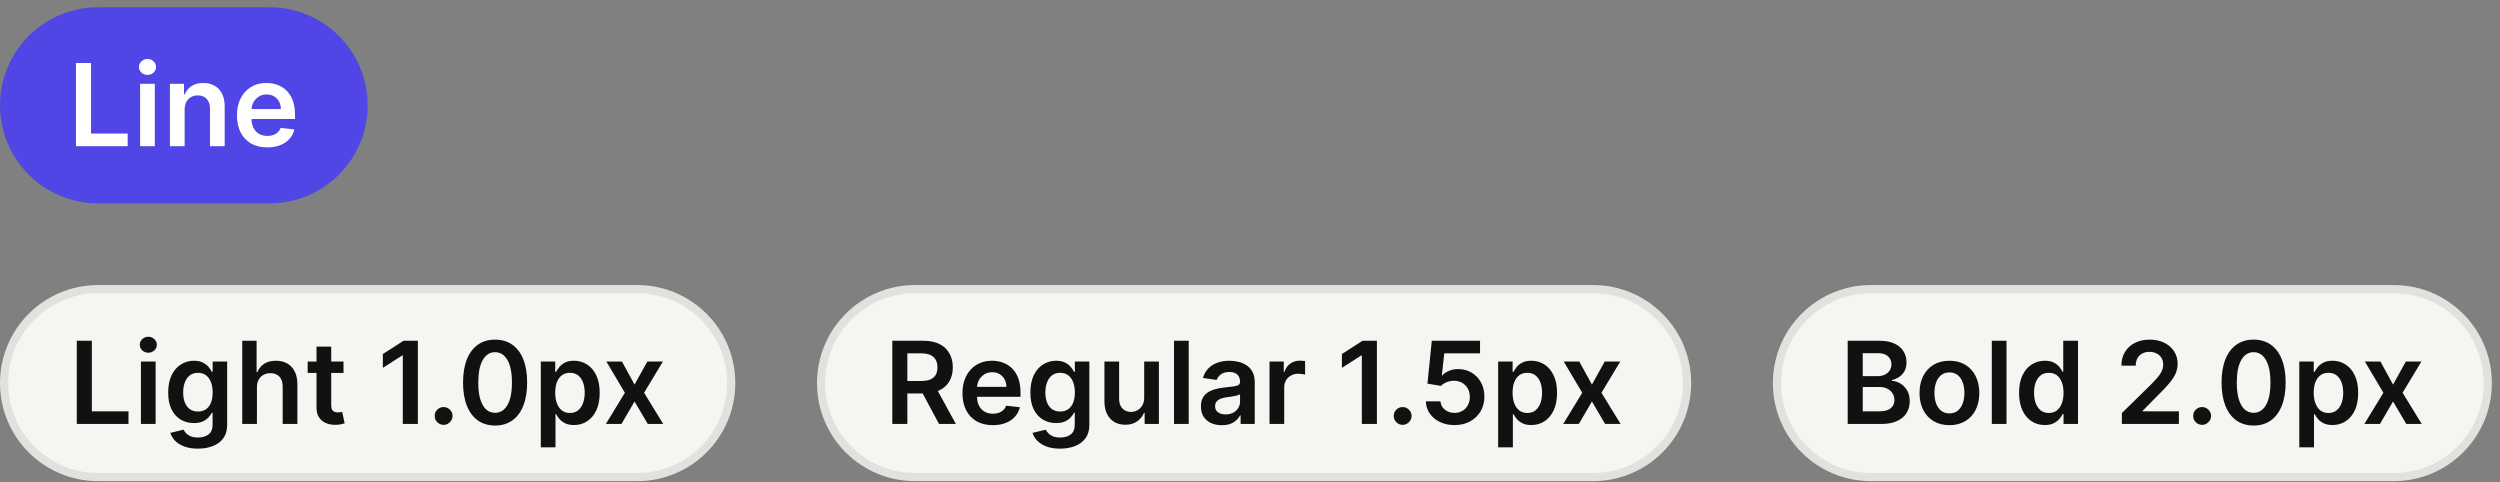
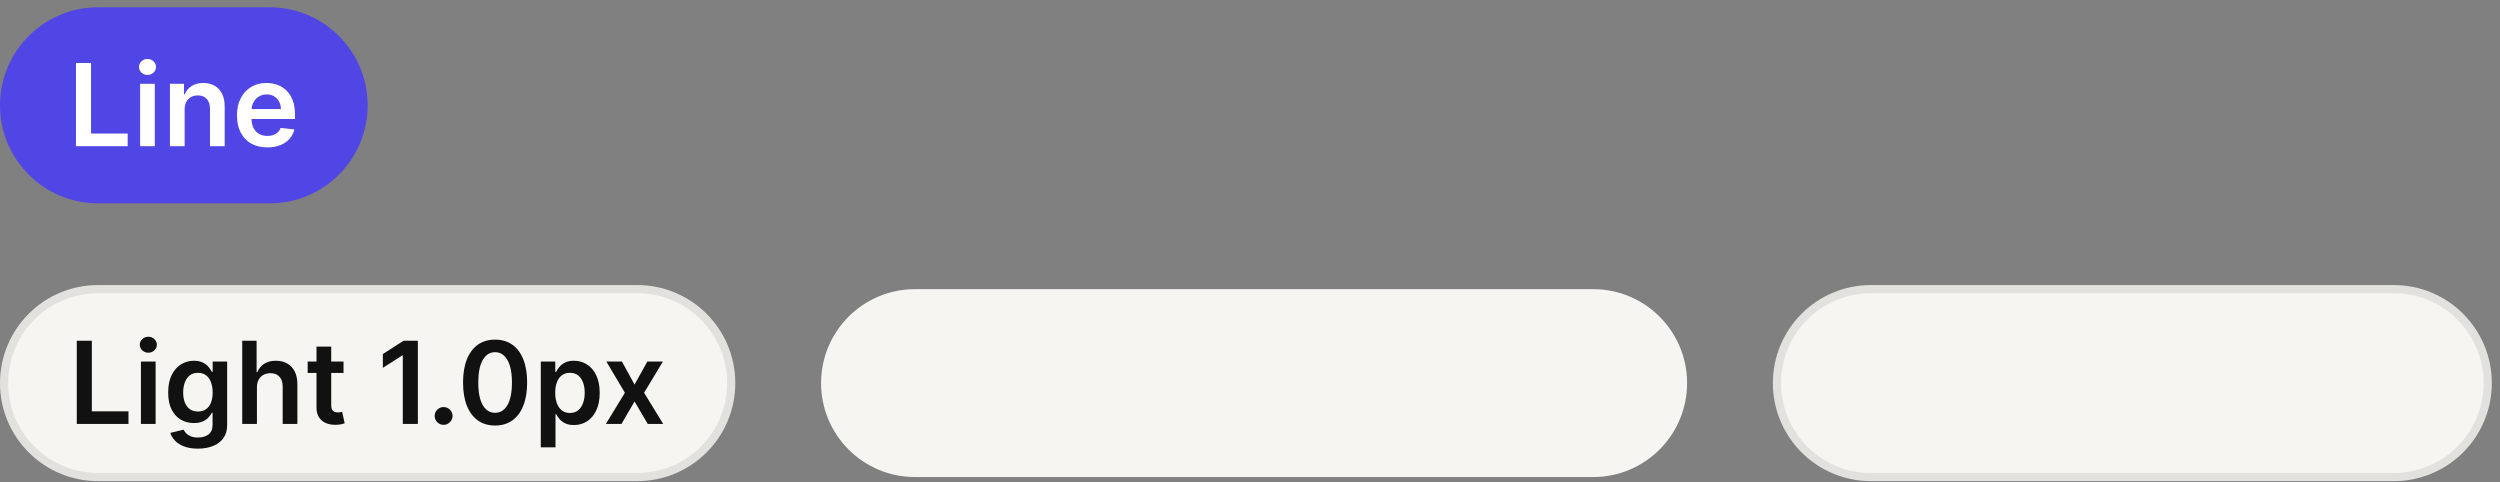
<svg xmlns="http://www.w3.org/2000/svg" width="306" height="59" viewBox="0 0 306 59" fill="none">
  <rect x="0" y="0" width="306" height="59" fill="#808080" stroke="none" />
  <path d="M0 12.891C0 6.264 5.373 0.891 12 0.891H33C39.627 0.891 45 6.264 45 12.891C45 19.518 39.627 24.891 33 24.891H12C5.373 24.891 0 19.518 0 12.891Z" fill="#5046E5" />
  <path d="M9.299 17.891V7.709H11.144V16.345H15.628V17.891H9.299ZM17.149 17.891V10.255H18.949V17.891H17.149ZM18.054 9.171C17.769 9.171 17.524 9.076 17.318 8.888C17.113 8.695 17.01 8.465 17.01 8.197C17.01 7.925 17.113 7.694 17.318 7.505C17.524 7.313 17.769 7.217 18.054 7.217C18.343 7.217 18.588 7.313 18.79 7.505C18.995 7.694 19.098 7.925 19.098 8.197C19.098 8.465 18.995 8.695 18.79 8.888C18.588 9.076 18.343 9.171 18.054 9.171ZM22.599 13.417V17.891H20.8V10.255H22.52V11.552H22.609C22.785 11.125 23.065 10.785 23.45 10.533C23.837 10.281 24.316 10.155 24.886 10.155C25.413 10.155 25.872 10.268 26.264 10.493C26.658 10.719 26.963 11.045 27.178 11.473C27.397 11.9 27.505 12.419 27.501 13.029V17.891H25.702V13.307C25.702 12.797 25.569 12.398 25.304 12.109C25.042 11.821 24.679 11.677 24.215 11.677C23.9 11.677 23.62 11.746 23.375 11.885C23.133 12.021 22.942 12.219 22.803 12.477C22.667 12.736 22.599 13.049 22.599 13.417ZM32.712 18.04C31.946 18.04 31.285 17.881 30.728 17.563C30.174 17.241 29.749 16.787 29.45 16.201C29.152 15.611 29.003 14.916 29.003 14.118C29.003 13.332 29.152 12.643 29.45 12.05C29.752 11.453 30.173 10.989 30.713 10.657C31.253 10.323 31.888 10.155 32.617 10.155C33.088 10.155 33.532 10.232 33.95 10.384C34.37 10.533 34.742 10.765 35.063 11.08C35.388 11.395 35.643 11.796 35.829 12.283C36.014 12.767 36.107 13.344 36.107 14.013V14.565H29.848V13.352H34.382C34.379 13.007 34.304 12.701 34.158 12.432C34.013 12.161 33.809 11.947 33.547 11.791C33.288 11.635 32.987 11.557 32.642 11.557C32.274 11.557 31.951 11.647 31.673 11.826C31.394 12.001 31.177 12.233 31.021 12.522C30.869 12.807 30.791 13.12 30.788 13.461V14.52C30.788 14.964 30.869 15.346 31.031 15.664C31.194 15.979 31.421 16.221 31.712 16.39C32.004 16.555 32.345 16.638 32.736 16.638C32.998 16.638 33.235 16.602 33.447 16.529C33.66 16.453 33.843 16.342 33.999 16.196C34.155 16.05 34.273 15.869 34.352 15.654L36.033 15.843C35.927 16.287 35.724 16.675 35.426 17.006C35.131 17.334 34.753 17.59 34.293 17.772C33.832 17.951 33.305 18.04 32.712 18.04Z" fill="white" />
  <path d="M12 35.391H78C84.351 35.391 89.5 40.54 89.5 46.891C89.5 53.242 84.351 58.391 78 58.391H12C5.649 58.391 0.5 53.242 0.5 46.891C0.5 40.54 5.649 35.391 12 35.391Z" fill="#F7F5F2" />
  <path d="M12 35.391H78C84.351 35.391 89.5 40.54 89.5 46.891C89.5 53.242 84.351 58.391 78 58.391H12C5.649 58.391 0.5 53.242 0.5 46.891C0.5 40.54 5.649 35.391 12 35.391Z" stroke="#E2E1DE" />
  <path d="M9.398 51.891V41.709H11.242V50.345H15.727V51.891H9.398ZM17.248 51.891V44.255H19.048V51.891H17.248ZM18.153 43.171C17.868 43.171 17.622 43.077 17.417 42.888C17.212 42.695 17.109 42.465 17.109 42.197C17.109 41.925 17.212 41.694 17.417 41.505C17.622 41.313 17.868 41.217 18.153 41.217C18.441 41.217 18.686 41.313 18.889 41.505C19.094 41.694 19.197 41.925 19.197 42.197C19.197 42.465 19.094 42.695 18.889 42.888C18.686 43.077 18.441 43.171 18.153 43.171ZM24.219 54.914C23.573 54.914 23.018 54.826 22.554 54.65C22.09 54.478 21.717 54.246 21.435 53.954C21.154 53.663 20.958 53.34 20.849 52.985L22.469 52.592C22.542 52.741 22.648 52.889 22.788 53.035C22.927 53.184 23.114 53.306 23.349 53.403C23.588 53.502 23.888 53.552 24.249 53.552C24.76 53.552 25.182 53.427 25.517 53.179C25.852 52.934 26.019 52.529 26.019 51.966V50.519H25.93C25.837 50.705 25.701 50.895 25.522 51.091C25.346 51.286 25.113 51.45 24.821 51.583C24.533 51.715 24.17 51.782 23.732 51.782C23.145 51.782 22.613 51.644 22.136 51.369C21.662 51.091 21.285 50.676 21.003 50.126C20.724 49.573 20.585 48.88 20.585 48.048C20.585 47.209 20.724 46.502 21.003 45.925C21.285 45.345 21.664 44.906 22.141 44.608C22.619 44.306 23.151 44.155 23.737 44.155C24.185 44.155 24.552 44.231 24.841 44.384C25.133 44.533 25.364 44.714 25.537 44.926C25.709 45.135 25.84 45.332 25.93 45.517H26.029V44.255H27.804V52.015C27.804 52.668 27.648 53.209 27.337 53.636C27.025 54.064 26.599 54.383 26.059 54.596C25.519 54.808 24.905 54.914 24.219 54.914ZM24.234 50.37C24.615 50.37 24.94 50.277 25.209 50.091C25.477 49.906 25.681 49.639 25.82 49.291C25.959 48.943 26.029 48.525 26.029 48.038C26.029 47.557 25.959 47.137 25.82 46.775C25.684 46.414 25.482 46.134 25.214 45.935C24.948 45.733 24.622 45.632 24.234 45.632C23.833 45.632 23.498 45.736 23.23 45.945C22.962 46.154 22.759 46.441 22.623 46.805C22.488 47.166 22.42 47.577 22.42 48.038C22.42 48.505 22.488 48.915 22.623 49.266C22.763 49.614 22.966 49.886 23.235 50.081C23.507 50.274 23.84 50.37 24.234 50.37ZM31.448 47.417V51.891H29.648V41.709H31.408V45.552H31.498C31.677 45.121 31.953 44.782 32.328 44.533C32.706 44.281 33.187 44.155 33.77 44.155C34.3 44.155 34.763 44.266 35.157 44.488C35.551 44.711 35.856 45.035 36.072 45.463C36.29 45.89 36.4 46.412 36.4 47.029V51.891H34.6V47.307C34.6 46.794 34.468 46.394 34.202 46.109C33.941 45.821 33.573 45.677 33.099 45.677C32.781 45.677 32.495 45.746 32.243 45.885C31.995 46.021 31.799 46.218 31.657 46.477C31.518 46.736 31.448 47.049 31.448 47.417ZM42.047 44.255V45.647H37.658V44.255H42.047ZM38.741 42.425H40.541V49.594C40.541 49.836 40.578 50.022 40.651 50.151C40.727 50.277 40.826 50.363 40.949 50.41C41.071 50.456 41.207 50.479 41.356 50.479C41.469 50.479 41.572 50.471 41.665 50.454C41.761 50.438 41.834 50.423 41.883 50.41L42.187 51.816C42.091 51.85 41.953 51.886 41.774 51.926C41.598 51.966 41.383 51.989 41.128 51.995C40.677 52.009 40.271 51.941 39.91 51.792C39.548 51.639 39.262 51.404 39.05 51.086C38.841 50.767 38.738 50.37 38.741 49.892V42.425ZM51.147 41.709V51.891H49.302V43.504H49.243L46.861 45.025V43.335L49.392 41.709H51.147ZM54.3 52.001C53.998 52.001 53.74 51.894 53.524 51.682C53.309 51.47 53.203 51.212 53.206 50.907C53.203 50.608 53.309 50.353 53.524 50.141C53.74 49.929 53.998 49.823 54.3 49.823C54.592 49.823 54.845 49.929 55.061 50.141C55.279 50.353 55.39 50.608 55.394 50.907C55.39 51.109 55.337 51.293 55.235 51.459C55.135 51.624 55.003 51.757 54.837 51.856C54.675 51.952 54.495 52.001 54.3 52.001ZM60.599 52.085C59.78 52.085 59.078 51.878 58.491 51.464C57.908 51.046 57.459 50.444 57.144 49.659C56.832 48.87 56.676 47.92 56.676 46.81C56.68 45.7 56.837 44.755 57.149 43.976C57.464 43.194 57.913 42.598 58.496 42.187C59.083 41.776 59.784 41.57 60.599 41.57C61.414 41.57 62.115 41.776 62.702 42.187C63.289 42.598 63.738 43.194 64.049 43.976C64.364 44.758 64.522 45.703 64.522 46.81C64.522 47.924 64.364 48.875 64.049 49.664C63.738 50.449 63.289 51.049 62.702 51.464C62.119 51.878 61.418 52.085 60.599 52.085ZM60.599 50.529C61.235 50.529 61.737 50.216 62.105 49.589C62.477 48.959 62.662 48.033 62.662 46.81C62.662 46.001 62.578 45.322 62.409 44.772C62.24 44.222 62.001 43.807 61.693 43.529C61.385 43.247 61.02 43.106 60.599 43.106C59.966 43.106 59.465 43.421 59.098 44.051C58.73 44.677 58.544 45.597 58.541 46.81C58.537 47.622 58.619 48.305 58.784 48.858C58.953 49.412 59.192 49.83 59.5 50.111C59.809 50.39 60.175 50.529 60.599 50.529ZM66.193 54.755V44.255H67.963V45.517H68.068C68.16 45.332 68.291 45.135 68.46 44.926C68.629 44.714 68.858 44.533 69.146 44.384C69.435 44.231 69.803 44.155 70.25 44.155C70.84 44.155 71.372 44.306 71.846 44.608C72.323 44.906 72.701 45.349 72.98 45.935C73.261 46.519 73.402 47.234 73.402 48.083C73.402 48.921 73.264 49.634 72.989 50.221C72.714 50.807 72.34 51.255 71.866 51.563C71.392 51.871 70.855 52.025 70.255 52.025C69.818 52.025 69.455 51.952 69.166 51.807C68.878 51.661 68.646 51.485 68.47 51.28C68.298 51.071 68.164 50.874 68.068 50.688H67.993V54.755H66.193ZM67.958 48.073C67.958 48.567 68.028 48.999 68.167 49.37C68.309 49.742 68.513 50.032 68.778 50.24C69.047 50.446 69.372 50.549 69.753 50.549C70.151 50.549 70.484 50.443 70.752 50.231C71.021 50.015 71.223 49.722 71.359 49.351C71.498 48.976 71.568 48.55 71.568 48.073C71.568 47.599 71.5 47.178 71.364 46.81C71.228 46.442 71.026 46.154 70.757 45.945C70.489 45.736 70.154 45.632 69.753 45.632C69.368 45.632 69.042 45.733 68.773 45.935C68.505 46.137 68.301 46.421 68.162 46.785C68.026 47.15 67.958 47.579 67.958 48.073ZM76.128 44.255L77.669 47.074L79.235 44.255H81.139L78.837 48.073L81.179 51.891H79.285L77.669 49.142L76.068 51.891H74.159L76.486 48.073L74.219 44.255H76.128Z" fill="#111111" />
  <path d="M112 35.391H195C201.351 35.391 206.5 40.54 206.5 46.891C206.5 53.242 201.351 58.391 195 58.391H112C105.649 58.391 100.5 53.242 100.5 46.891C100.5 40.54 105.649 35.391 112 35.391Z" fill="#F7F5F2" />
-   <path d="M112 35.391H195C201.351 35.391 206.5 40.54 206.5 46.891C206.5 53.242 201.351 58.391 195 58.391H112C105.649 58.391 100.5 53.242 100.5 46.891C100.5 40.54 105.649 35.391 112 35.391Z" stroke="#E2E1DE" />
-   <path d="M109.216 51.891V41.709H113.034C113.817 41.709 114.473 41.845 115.003 42.117C115.537 42.389 115.939 42.77 116.211 43.26C116.486 43.748 116.624 44.316 116.624 44.966C116.624 45.619 116.485 46.185 116.206 46.666C115.931 47.143 115.525 47.513 114.988 47.775C114.451 48.033 113.792 48.162 113.009 48.162H110.29V46.631H112.761C113.218 46.631 113.593 46.568 113.884 46.442C114.176 46.313 114.392 46.126 114.531 45.88C114.673 45.632 114.745 45.327 114.745 44.966C114.745 44.604 114.673 44.296 114.531 44.041C114.388 43.782 114.171 43.587 113.88 43.454C113.588 43.318 113.212 43.251 112.751 43.251H111.061V51.891H109.216ZM114.476 47.278L116.997 51.891H114.938L112.463 47.278H114.476ZM121.513 52.04C120.748 52.04 120.087 51.881 119.53 51.563C118.976 51.242 118.55 50.787 118.252 50.201C117.954 49.611 117.805 48.916 117.805 48.118C117.805 47.332 117.954 46.643 118.252 46.05C118.554 45.453 118.975 44.989 119.515 44.657C120.055 44.323 120.69 44.155 121.419 44.155C121.89 44.155 122.334 44.231 122.751 44.384C123.172 44.533 123.543 44.765 123.865 45.08C124.19 45.395 124.445 45.796 124.631 46.283C124.816 46.767 124.909 47.344 124.909 48.013V48.565H118.65V47.352H123.184C123.181 47.007 123.106 46.701 122.96 46.432C122.814 46.16 122.61 45.947 122.349 45.791C122.09 45.635 121.789 45.557 121.444 45.557C121.076 45.557 120.753 45.647 120.474 45.826C120.196 46.001 119.979 46.233 119.823 46.522C119.671 46.807 119.593 47.12 119.589 47.461V48.52C119.589 48.965 119.671 49.346 119.833 49.664C119.995 49.979 120.222 50.221 120.514 50.39C120.806 50.555 121.147 50.638 121.538 50.638C121.8 50.638 122.037 50.602 122.249 50.529C122.461 50.453 122.645 50.342 122.801 50.196C122.957 50.05 123.074 49.869 123.154 49.654L124.834 49.843C124.728 50.287 124.526 50.675 124.228 51.006C123.933 51.334 123.555 51.59 123.094 51.772C122.634 51.951 122.107 52.04 121.513 52.04ZM129.753 54.914C129.106 54.914 128.551 54.826 128.087 54.65C127.623 54.478 127.25 54.246 126.968 53.954C126.687 53.663 126.491 53.34 126.382 52.985L128.003 52.592C128.075 52.741 128.182 52.889 128.321 53.035C128.46 53.184 128.647 53.306 128.883 53.403C129.121 53.502 129.421 53.552 129.782 53.552C130.293 53.552 130.715 53.427 131.05 53.179C131.385 52.934 131.552 52.529 131.552 51.966V50.519H131.463C131.37 50.705 131.234 50.895 131.055 51.091C130.879 51.286 130.646 51.45 130.354 51.583C130.066 51.715 129.703 51.782 129.265 51.782C128.679 51.782 128.147 51.644 127.669 51.369C127.196 51.091 126.818 50.676 126.536 50.126C126.258 49.573 126.118 48.88 126.118 48.048C126.118 47.209 126.258 46.502 126.536 45.925C126.818 45.345 127.197 44.906 127.674 44.608C128.152 44.306 128.684 44.155 129.27 44.155C129.718 44.155 130.086 44.231 130.374 44.384C130.666 44.533 130.898 44.714 131.07 44.926C131.242 45.135 131.373 45.332 131.463 45.517H131.562V44.255H133.337V52.015C133.337 52.668 133.181 53.209 132.87 53.636C132.558 54.064 132.132 54.383 131.592 54.596C131.052 54.808 130.439 54.914 129.753 54.914ZM129.767 50.37C130.149 50.37 130.473 50.277 130.742 50.091C131.01 49.906 131.214 49.639 131.353 49.291C131.493 48.943 131.562 48.525 131.562 48.038C131.562 47.557 131.493 47.137 131.353 46.775C131.218 46.414 131.015 46.134 130.747 45.935C130.482 45.733 130.155 45.632 129.767 45.632C129.366 45.632 129.032 45.736 128.763 45.945C128.495 46.154 128.293 46.441 128.157 46.805C128.021 47.166 127.953 47.577 127.953 48.038C127.953 48.505 128.021 48.915 128.157 49.266C128.296 49.614 128.5 49.886 128.768 50.081C129.04 50.274 129.373 50.37 129.767 50.37ZM140.049 48.679V44.255H141.848V51.891H140.103V50.534H140.024C139.852 50.961 139.568 51.311 139.174 51.583C138.783 51.855 138.3 51.99 137.727 51.99C137.227 51.99 136.784 51.88 136.4 51.657C136.018 51.432 135.72 51.106 135.505 50.678C135.289 50.247 135.182 49.727 135.182 49.117V44.255H136.981V48.839C136.981 49.322 137.114 49.707 137.379 49.992C137.644 50.277 137.992 50.419 138.423 50.419C138.688 50.419 138.945 50.355 139.194 50.226C139.442 50.096 139.646 49.904 139.805 49.649C139.968 49.39 140.049 49.067 140.049 48.679ZM145.499 41.709V51.891H143.699V41.709H145.499ZM149.547 52.045C149.063 52.045 148.627 51.959 148.239 51.787C147.855 51.611 147.55 51.352 147.325 51.011C147.103 50.67 146.992 50.249 146.992 49.748C146.992 49.318 147.071 48.961 147.23 48.679C147.389 48.398 147.606 48.172 147.881 48.003C148.157 47.834 148.466 47.707 148.811 47.62C149.159 47.531 149.519 47.466 149.89 47.427C150.337 47.38 150.7 47.339 150.979 47.302C151.257 47.263 151.459 47.203 151.585 47.123C151.715 47.041 151.779 46.913 151.779 46.74V46.711C151.779 46.336 151.668 46.046 151.446 45.841C151.224 45.635 150.904 45.532 150.487 45.532C150.046 45.532 149.696 45.629 149.438 45.821C149.182 46.013 149.01 46.24 148.921 46.502L147.24 46.263C147.373 45.799 147.591 45.411 147.896 45.1C148.201 44.785 148.574 44.55 149.015 44.394C149.456 44.235 149.943 44.155 150.477 44.155C150.845 44.155 151.211 44.198 151.575 44.285C151.94 44.371 152.273 44.513 152.575 44.712C152.876 44.908 153.118 45.175 153.301 45.513C153.486 45.851 153.579 46.273 153.579 46.78V51.891H151.849V50.842H151.789C151.68 51.054 151.526 51.253 151.327 51.439C151.131 51.621 150.884 51.769 150.586 51.881C150.291 51.99 149.945 52.045 149.547 52.045ZM150.014 50.723C150.376 50.723 150.689 50.651 150.954 50.509C151.219 50.363 151.423 50.171 151.565 49.932C151.711 49.694 151.784 49.434 151.784 49.152V48.252C151.728 48.298 151.632 48.341 151.496 48.381C151.363 48.421 151.214 48.456 151.048 48.486C150.883 48.515 150.719 48.542 150.556 48.565C150.394 48.588 150.253 48.608 150.134 48.625C149.865 48.661 149.625 48.721 149.413 48.804C149.201 48.887 149.033 49.003 148.911 49.152C148.788 49.298 148.727 49.486 148.727 49.718C148.727 50.05 148.848 50.3 149.09 50.469C149.332 50.638 149.64 50.723 150.014 50.723ZM155.389 51.891V44.255H157.134V45.528H157.213C157.352 45.087 157.591 44.747 157.929 44.508C158.27 44.266 158.66 44.145 159.097 44.145C159.197 44.145 159.308 44.15 159.43 44.16C159.556 44.167 159.661 44.178 159.744 44.195V45.851C159.667 45.824 159.546 45.801 159.381 45.781C159.218 45.758 159.061 45.746 158.908 45.746C158.58 45.746 158.285 45.818 158.024 45.96C157.765 46.099 157.561 46.293 157.412 46.542C157.263 46.79 157.188 47.077 157.188 47.402V51.891H155.389ZM168.533 41.709V51.891H166.689V43.504H166.629L164.248 45.025V43.335L166.778 41.709H168.533ZM171.687 52.001C171.385 52.001 171.127 51.894 170.911 51.682C170.696 51.47 170.59 51.212 170.593 50.907C170.59 50.608 170.696 50.353 170.911 50.141C171.127 49.929 171.385 49.823 171.687 49.823C171.978 49.823 172.232 49.929 172.447 50.141C172.666 50.353 172.777 50.608 172.78 50.907C172.777 51.109 172.724 51.293 172.621 51.459C172.522 51.624 172.389 51.757 172.224 51.856C172.061 51.952 171.882 52.001 171.687 52.001ZM178.035 52.03C177.373 52.03 176.779 51.906 176.256 51.657C175.732 51.406 175.316 51.061 175.008 50.623C174.703 50.186 174.54 49.685 174.521 49.122H176.31C176.343 49.54 176.524 49.881 176.852 50.146C177.18 50.408 177.575 50.539 178.035 50.539C178.397 50.539 178.718 50.456 179 50.29C179.282 50.124 179.504 49.894 179.666 49.599C179.829 49.304 179.908 48.968 179.905 48.59C179.908 48.206 179.827 47.864 179.661 47.566C179.495 47.267 179.268 47.034 178.98 46.865C178.692 46.693 178.36 46.606 177.986 46.606C177.681 46.603 177.381 46.659 177.086 46.775C176.791 46.891 176.557 47.044 176.385 47.233L174.719 46.959L175.251 41.709H181.158V43.251H176.778L176.484 45.95H176.544C176.733 45.728 177 45.544 177.344 45.398C177.689 45.249 178.067 45.175 178.478 45.175C179.094 45.175 179.645 45.32 180.128 45.612C180.612 45.9 180.994 46.298 181.272 46.805C181.55 47.312 181.69 47.892 181.69 48.545C181.69 49.218 181.534 49.818 181.222 50.345C180.914 50.869 180.485 51.281 179.935 51.583C179.388 51.881 178.755 52.03 178.035 52.03ZM183.375 54.755V44.255H185.145V45.517H185.249C185.342 45.332 185.473 45.135 185.642 44.926C185.811 44.714 186.04 44.533 186.328 44.384C186.616 44.231 186.984 44.155 187.432 44.155C188.022 44.155 188.554 44.306 189.028 44.608C189.505 44.906 189.883 45.349 190.161 45.935C190.443 46.519 190.584 47.234 190.584 48.083C190.584 48.921 190.446 49.634 190.171 50.221C189.896 50.807 189.521 51.255 189.047 51.563C188.574 51.871 188.037 52.025 187.437 52.025C186.999 52.025 186.636 51.952 186.348 51.807C186.06 51.661 185.828 51.485 185.652 51.28C185.48 51.071 185.345 50.874 185.249 50.688H185.175V54.755H183.375ZM185.14 48.073C185.14 48.567 185.209 48.999 185.349 49.37C185.491 49.742 185.695 50.032 185.96 50.24C186.229 50.446 186.553 50.549 186.935 50.549C187.332 50.549 187.665 50.443 187.934 50.231C188.202 50.015 188.405 49.722 188.54 49.351C188.68 48.976 188.749 48.55 188.749 48.073C188.749 47.599 188.681 47.178 188.545 46.81C188.409 46.442 188.207 46.154 187.939 45.945C187.67 45.736 187.336 45.632 186.935 45.632C186.55 45.632 186.224 45.733 185.955 45.935C185.687 46.137 185.483 46.421 185.344 46.785C185.208 47.15 185.14 47.579 185.14 48.073ZM193.309 44.255L194.851 47.074L196.417 44.255H198.321L196.019 48.073L198.361 51.891H196.466L194.851 49.142L193.25 51.891H191.341L193.667 48.073L191.4 44.255H193.309Z" fill="#111111" />
  <path d="M229 35.391H293C299.351 35.391 304.5 40.54 304.5 46.891C304.5 53.242 299.351 58.391 293 58.391H229C222.649 58.391 217.5 53.242 217.5 46.891C217.5 40.54 222.649 35.391 229 35.391Z" fill="#F7F5F2" />
  <path d="M229 35.391H293C299.351 35.391 304.5 40.54 304.5 46.891C304.5 53.242 299.351 58.391 293 58.391H229C222.649 58.391 217.5 53.242 217.5 46.891C217.5 40.54 222.649 35.391 229 35.391Z" stroke="#E2E1DE" />
-   <path d="M226.157 51.891V41.709H230.054C230.79 41.709 231.402 41.825 231.889 42.057C232.379 42.286 232.746 42.599 232.988 42.997C233.233 43.395 233.355 43.845 233.355 44.349C233.355 44.764 233.276 45.118 233.117 45.413C232.958 45.705 232.744 45.942 232.475 46.124C232.207 46.306 231.907 46.437 231.576 46.517V46.616C231.937 46.636 232.283 46.747 232.615 46.949C232.949 47.148 233.223 47.43 233.435 47.794C233.647 48.159 233.753 48.6 233.753 49.117C233.753 49.644 233.626 50.118 233.37 50.539C233.115 50.956 232.731 51.286 232.217 51.528C231.703 51.77 231.057 51.891 230.278 51.891H226.157ZM228.001 50.35H229.985C230.654 50.35 231.136 50.222 231.431 49.967C231.73 49.709 231.879 49.377 231.879 48.973C231.879 48.671 231.804 48.399 231.655 48.157C231.506 47.912 231.294 47.72 231.019 47.581C230.744 47.438 230.416 47.367 230.034 47.367H228.001V50.35ZM228.001 46.04H229.826C230.144 46.04 230.431 45.981 230.686 45.865C230.941 45.746 231.141 45.579 231.287 45.363C231.436 45.145 231.511 44.886 231.511 44.588C231.511 44.193 231.372 43.869 231.093 43.613C230.818 43.358 230.409 43.231 229.865 43.231H228.001V46.04ZM238.609 52.04C237.863 52.04 237.217 51.876 236.67 51.548C236.123 51.22 235.699 50.761 235.398 50.171C235.099 49.581 234.95 48.892 234.95 48.103C234.95 47.314 235.099 46.623 235.398 46.03C235.699 45.436 236.123 44.976 236.67 44.648C237.217 44.319 237.863 44.155 238.609 44.155C239.355 44.155 240.001 44.319 240.548 44.648C241.095 44.976 241.518 45.436 241.816 46.03C242.117 46.623 242.268 47.314 242.268 48.103C242.268 48.892 242.117 49.581 241.816 50.171C241.518 50.761 241.095 51.22 240.548 51.548C240.001 51.876 239.355 52.04 238.609 52.04ZM238.619 50.599C239.023 50.599 239.362 50.487 239.633 50.265C239.905 50.04 240.107 49.738 240.24 49.361C240.376 48.983 240.444 48.562 240.444 48.098C240.444 47.63 240.376 47.208 240.24 46.83C240.107 46.449 239.905 46.146 239.633 45.92C239.362 45.695 239.023 45.582 238.619 45.582C238.205 45.582 237.86 45.695 237.585 45.92C237.313 46.146 237.109 46.449 236.974 46.83C236.841 47.208 236.775 47.63 236.775 48.098C236.775 48.562 236.841 48.983 236.974 49.361C237.109 49.738 237.313 50.04 237.585 50.265C237.86 50.487 238.205 50.599 238.619 50.599ZM245.596 41.709V51.891H243.796V41.709H245.596ZM250.28 52.025C249.68 52.025 249.143 51.871 248.669 51.563C248.195 51.255 247.821 50.807 247.546 50.221C247.271 49.634 247.133 48.921 247.133 48.083C247.133 47.234 247.272 46.519 247.551 45.935C247.832 45.349 248.212 44.906 248.689 44.608C249.166 44.306 249.698 44.155 250.285 44.155C250.732 44.155 251.1 44.231 251.389 44.384C251.677 44.533 251.906 44.714 252.075 44.926C252.244 45.135 252.375 45.332 252.468 45.517H252.542V41.709H254.347V51.891H252.577V50.688H252.468C252.375 50.874 252.24 51.071 252.065 51.28C251.889 51.485 251.657 51.661 251.369 51.807C251.08 51.952 250.718 52.025 250.28 52.025ZM250.782 50.549C251.163 50.549 251.488 50.446 251.757 50.24C252.025 50.032 252.229 49.742 252.368 49.37C252.507 48.999 252.577 48.567 252.577 48.073C252.577 47.579 252.507 47.15 252.368 46.785C252.232 46.421 252.03 46.137 251.762 45.935C251.496 45.733 251.17 45.632 250.782 45.632C250.381 45.632 250.046 45.736 249.778 45.945C249.509 46.154 249.307 46.442 249.171 46.81C249.035 47.178 248.968 47.599 248.968 48.073C248.968 48.55 249.035 48.976 249.171 49.351C249.311 49.722 249.514 50.015 249.783 50.231C250.055 50.443 250.388 50.549 250.782 50.549ZM259.717 51.891V50.559L263.252 47.093C263.59 46.752 263.872 46.449 264.097 46.184C264.323 45.919 264.492 45.662 264.604 45.413C264.717 45.165 264.773 44.899 264.773 44.618C264.773 44.296 264.701 44.021 264.555 43.792C264.409 43.56 264.208 43.381 263.953 43.255C263.698 43.13 263.408 43.066 263.083 43.066C262.748 43.066 262.455 43.136 262.203 43.275C261.951 43.411 261.756 43.605 261.616 43.857C261.481 44.109 261.413 44.409 261.413 44.757H259.658C259.658 44.111 259.805 43.549 260.1 43.072C260.395 42.594 260.801 42.225 261.318 41.963C261.839 41.701 262.435 41.57 263.108 41.57C263.791 41.57 264.391 41.698 264.908 41.953C265.425 42.208 265.826 42.558 266.111 43.002C266.399 43.446 266.543 43.953 266.543 44.523C266.543 44.904 266.47 45.279 266.325 45.647C266.179 46.015 265.922 46.422 265.554 46.87C265.189 47.317 264.677 47.859 264.018 48.495L262.263 50.28V50.35H266.697V51.891H259.717ZM269.541 52.001C269.24 52.001 268.981 51.894 268.766 51.682C268.55 51.47 268.444 51.212 268.447 50.907C268.444 50.608 268.55 50.353 268.766 50.141C268.981 49.929 269.24 49.823 269.541 49.823C269.833 49.823 270.086 49.929 270.302 50.141C270.521 50.353 270.632 50.608 270.635 50.907C270.632 51.109 270.579 51.293 270.476 51.459C270.376 51.624 270.244 51.757 270.078 51.856C269.916 51.952 269.737 52.001 269.541 52.001ZM275.84 52.085C275.022 52.085 274.319 51.878 273.732 51.464C273.149 51.046 272.7 50.444 272.385 49.659C272.073 48.87 271.918 47.92 271.918 46.81C271.921 45.7 272.078 44.755 272.39 43.976C272.705 43.194 273.154 42.598 273.737 42.187C274.324 41.776 275.025 41.57 275.84 41.57C276.656 41.57 277.357 41.776 277.943 42.187C278.53 42.598 278.979 43.194 279.29 43.976C279.605 44.758 279.763 45.703 279.763 46.81C279.763 47.924 279.605 48.875 279.29 49.664C278.979 50.449 278.53 51.049 277.943 51.464C277.36 51.878 276.659 52.085 275.84 52.085ZM275.84 50.529C276.477 50.529 276.979 50.216 277.347 49.589C277.718 48.959 277.903 48.033 277.903 46.81C277.903 46.001 277.819 45.322 277.65 44.772C277.481 44.222 277.242 43.807 276.934 43.529C276.626 43.247 276.261 43.106 275.84 43.106C275.207 43.106 274.707 43.421 274.339 44.051C273.971 44.677 273.785 45.597 273.782 46.81C273.779 47.622 273.86 48.305 274.026 48.858C274.195 49.412 274.433 49.83 274.741 50.111C275.05 50.39 275.416 50.529 275.84 50.529ZM281.434 54.755V44.255H283.204V45.517H283.309C283.402 45.332 283.532 45.135 283.702 44.926C283.871 44.714 284.099 44.533 284.388 44.384C284.676 44.231 285.044 44.155 285.491 44.155C286.081 44.155 286.613 44.306 287.087 44.608C287.564 44.906 287.942 45.349 288.221 45.935C288.502 46.519 288.643 47.234 288.643 48.083C288.643 48.921 288.506 49.634 288.231 50.221C287.956 50.807 287.581 51.255 287.107 51.563C286.633 51.871 286.096 52.025 285.496 52.025C285.059 52.025 284.696 51.952 284.407 51.807C284.119 51.661 283.887 51.485 283.711 51.28C283.539 51.071 283.405 50.874 283.309 50.688H283.234V54.755H281.434ZM283.199 48.073C283.199 48.567 283.269 48.999 283.408 49.37C283.551 49.742 283.755 50.032 284.02 50.24C284.288 50.446 284.613 50.549 284.994 50.549C285.392 50.549 285.725 50.443 285.993 50.231C286.262 50.015 286.464 49.722 286.6 49.351C286.739 48.976 286.809 48.55 286.809 48.073C286.809 47.599 286.741 47.178 286.605 46.81C286.469 46.442 286.267 46.154 285.998 45.945C285.73 45.736 285.395 45.632 284.994 45.632C284.61 45.632 284.283 45.733 284.015 45.935C283.746 46.137 283.542 46.421 283.403 46.785C283.267 47.15 283.199 47.579 283.199 48.073ZM291.369 44.255L292.91 47.074L294.476 44.255H296.38L294.078 48.073L296.42 51.891H294.526L292.91 49.142L291.309 51.891H289.4L291.727 48.073L289.46 44.255H291.369Z" fill="#111111" />
</svg>